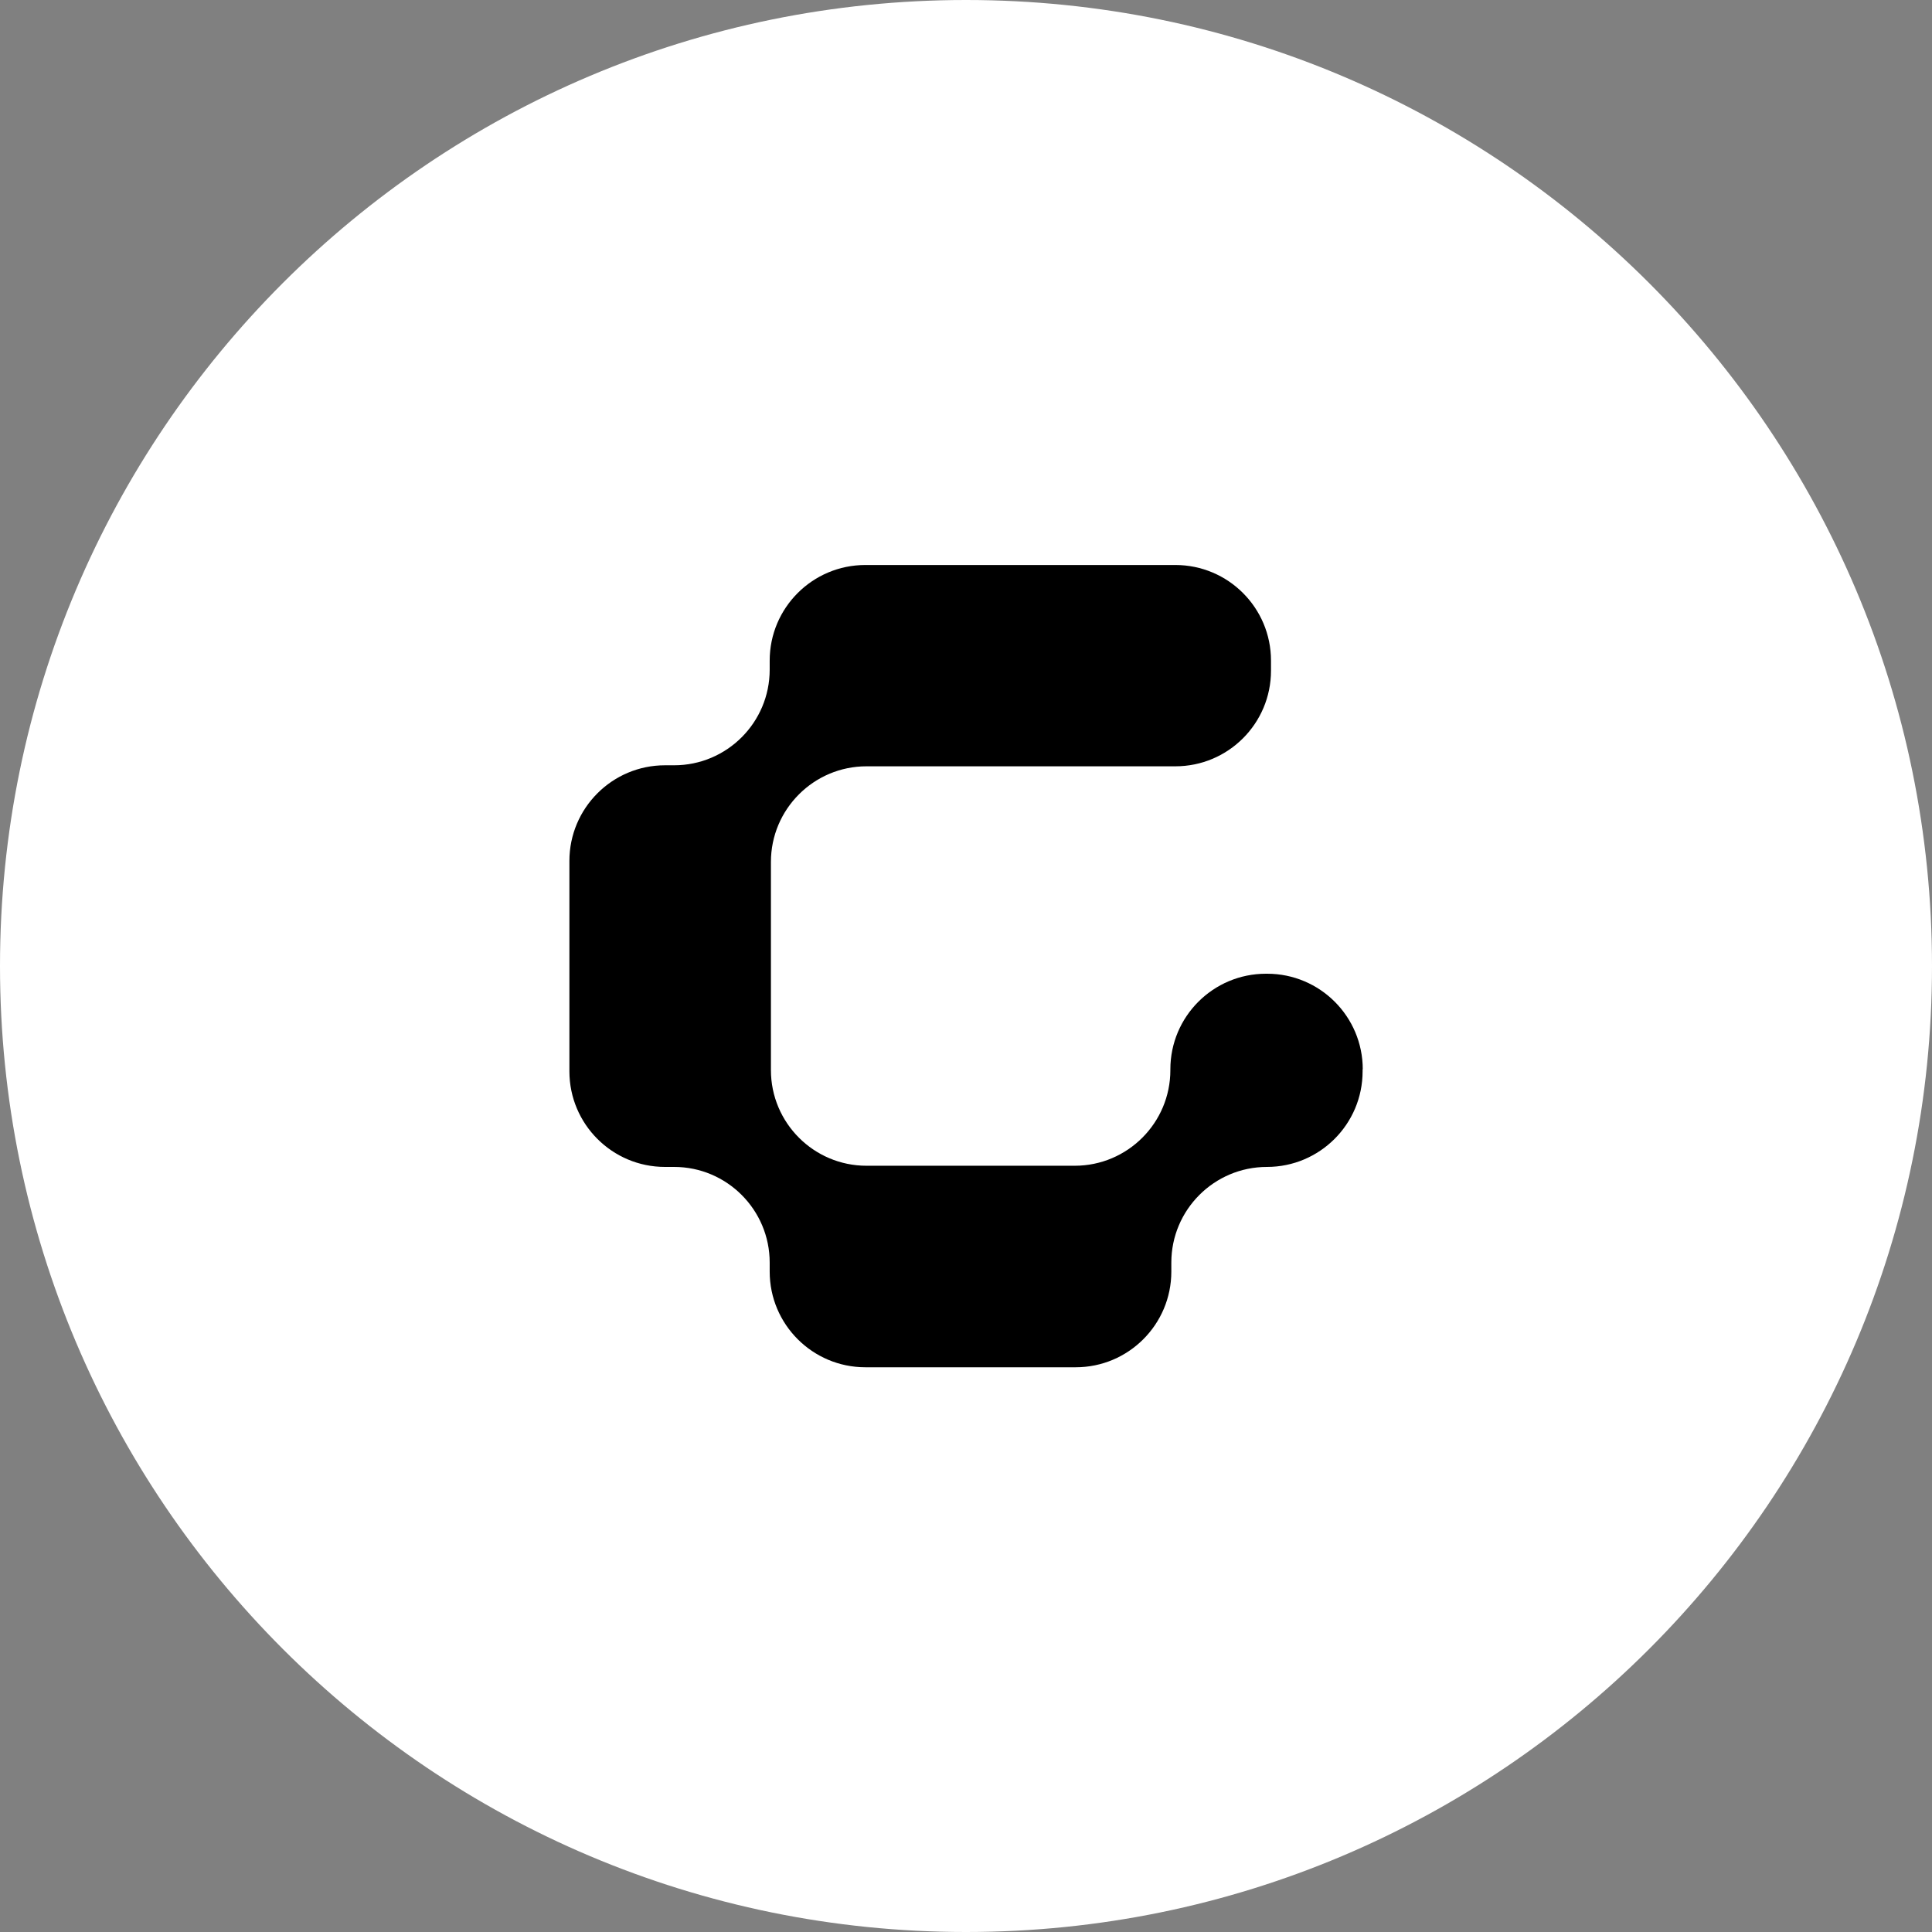
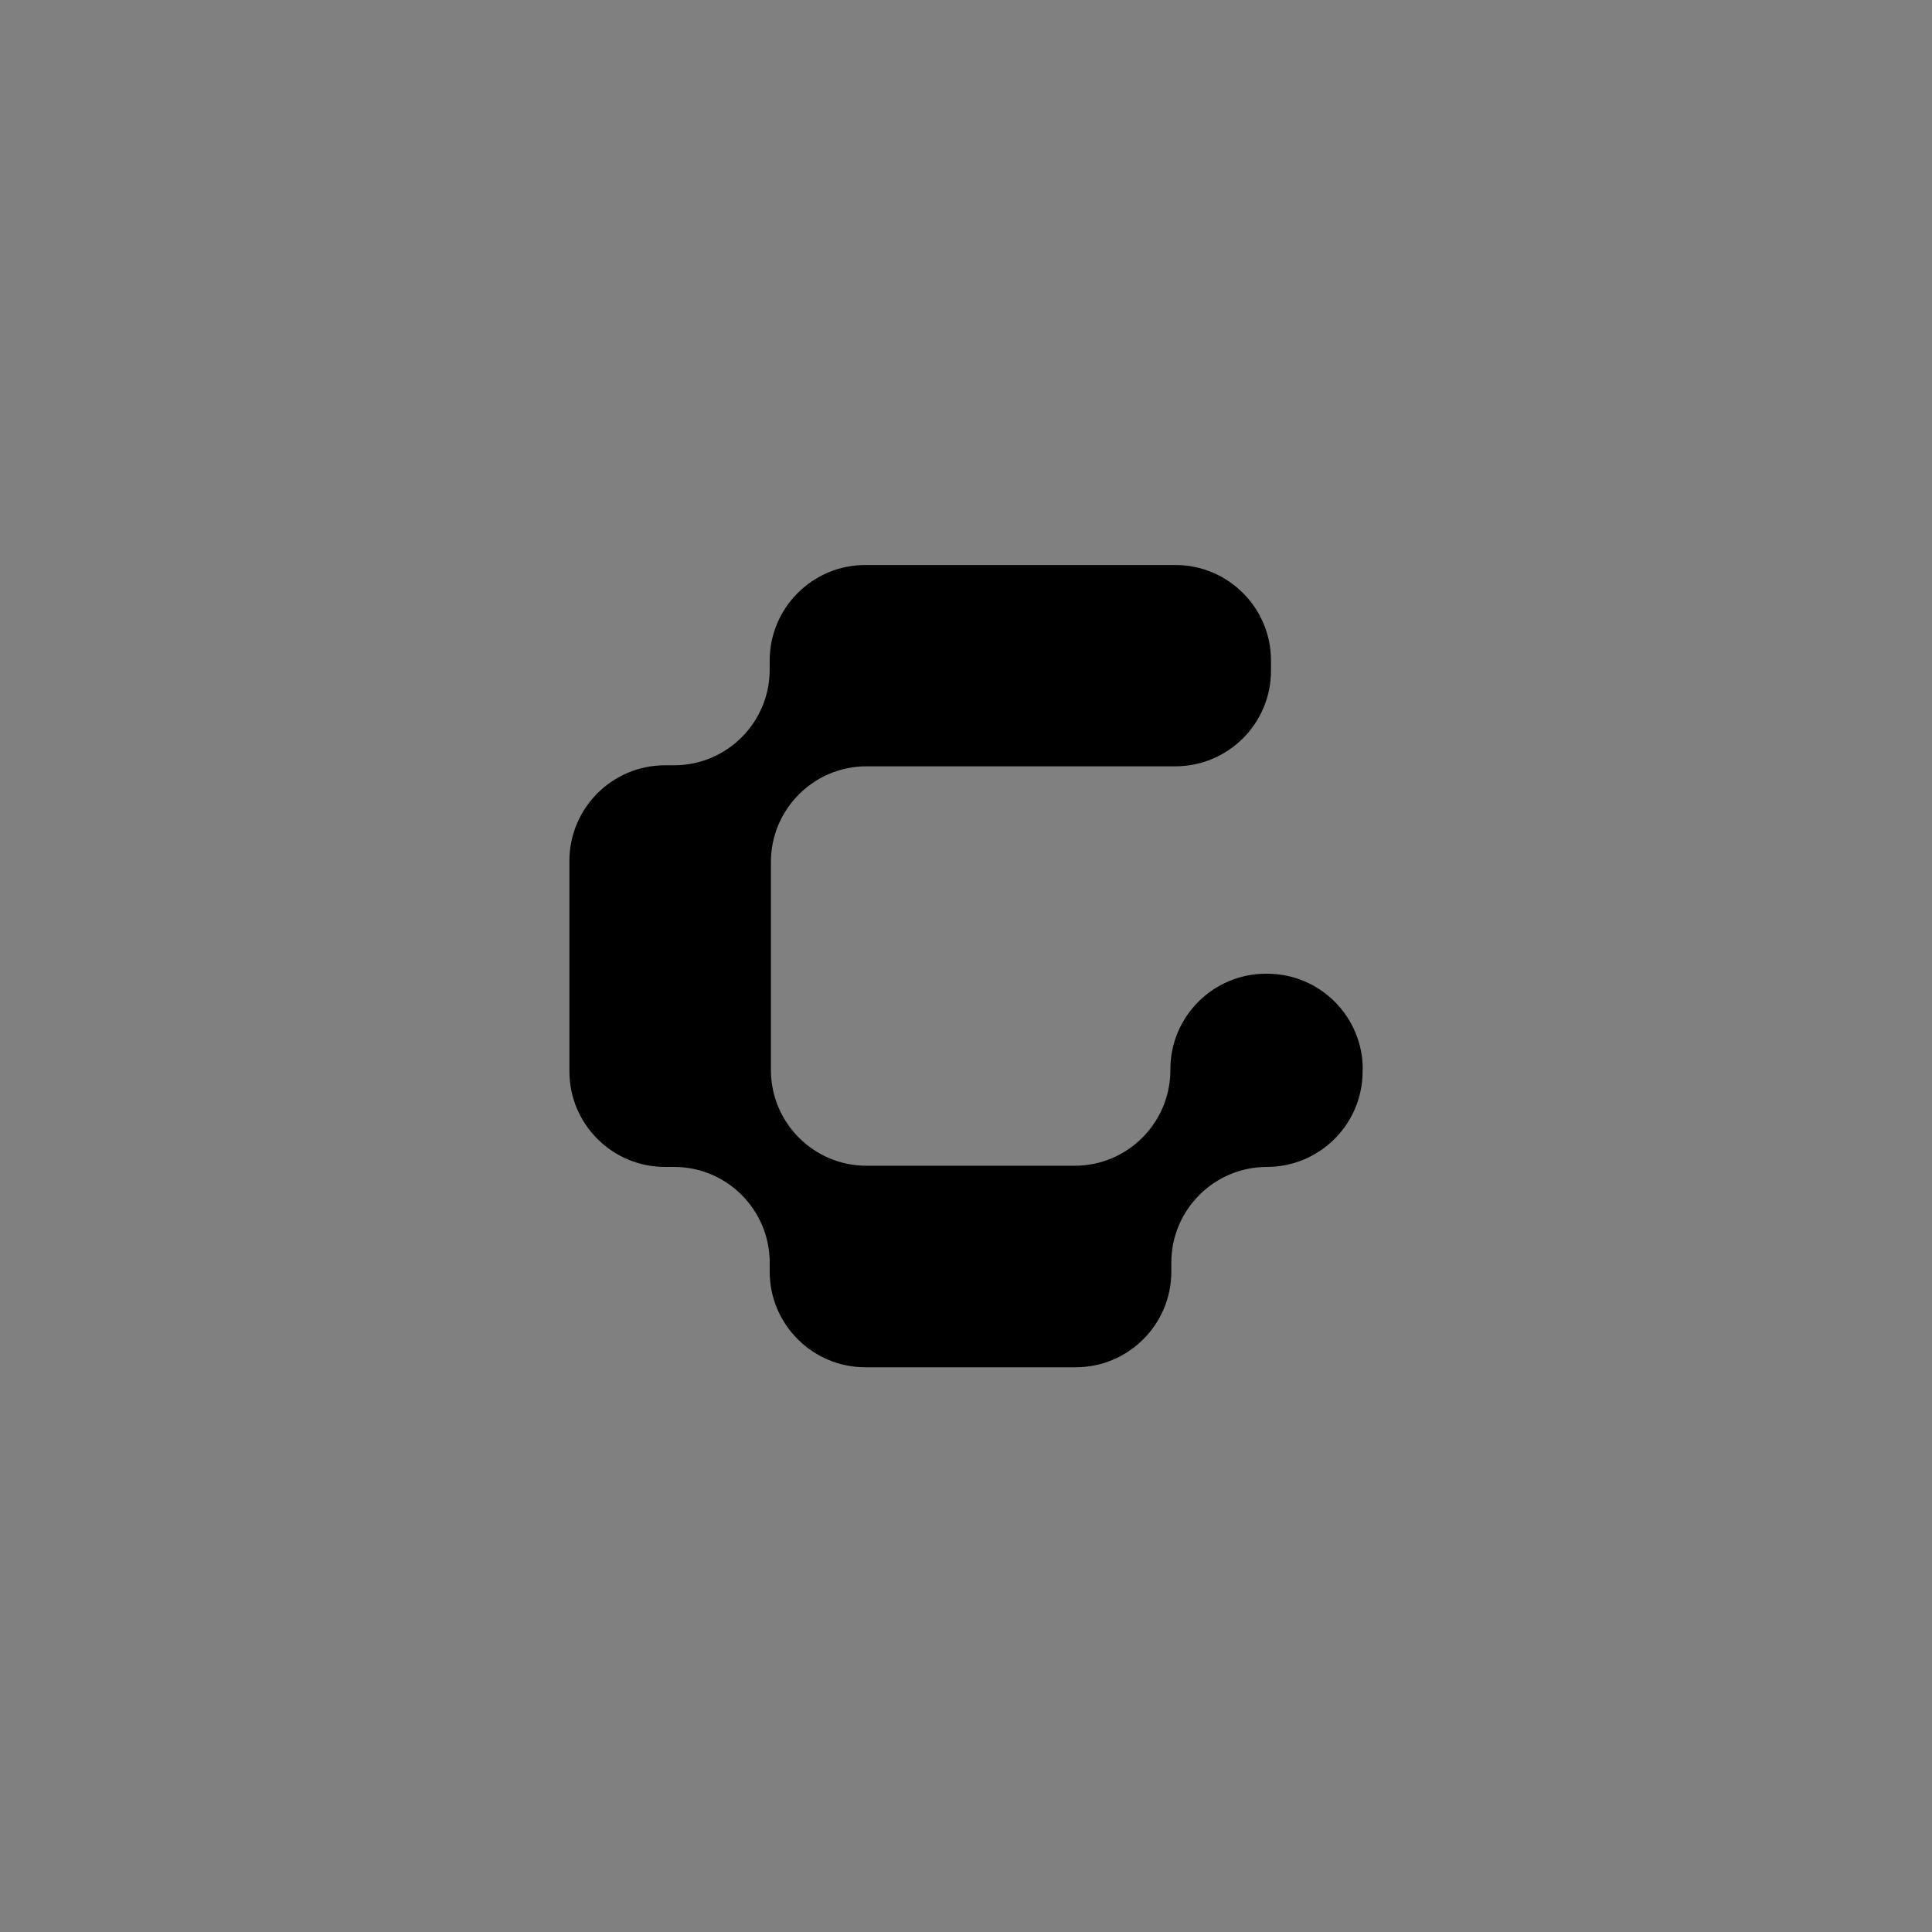
<svg xmlns="http://www.w3.org/2000/svg" width="36" height="36" viewBox="0 0 36 36" fill="none">
  <rect x="0" y="0" width="36" height="36" fill="#808080" stroke="none" />
-   <path d="M36 18C36 27.944 27.94 36 18 36C8.06 36 0 27.944 0 18C0 8.057 8.06 0 18 0C27.94 0 36 8.06 36 18Z" fill="white" />
  <path d="M25.39 19.925V19.963C25.39 20.946 24.591 21.744 23.608 21.744C22.625 21.744 21.826 22.543 21.826 23.526V23.695C21.826 24.678 21.028 25.477 20.045 25.477H16.124C15.141 25.477 14.342 24.678 14.342 23.695V23.526C14.342 22.543 13.544 21.744 12.561 21.744H12.391C11.408 21.744 10.61 20.946 10.61 19.963V16.042C10.61 15.059 11.408 14.26 12.391 14.26H12.561C13.544 14.26 14.342 13.462 14.342 12.479V12.309C14.342 11.326 15.141 10.528 16.124 10.528H21.902C22.885 10.528 23.683 11.326 23.683 12.309V12.498C23.683 13.481 22.885 14.279 21.902 14.279H16.146C15.164 14.279 14.365 15.078 14.365 16.061V19.94C14.365 20.923 15.164 21.722 16.146 21.722H20.026C21.009 21.722 21.808 20.923 21.808 19.94V19.925C21.808 18.942 22.606 18.144 23.589 18.144H23.612C24.595 18.144 25.393 18.942 25.393 19.925H25.39Z" fill="black" />
</svg>